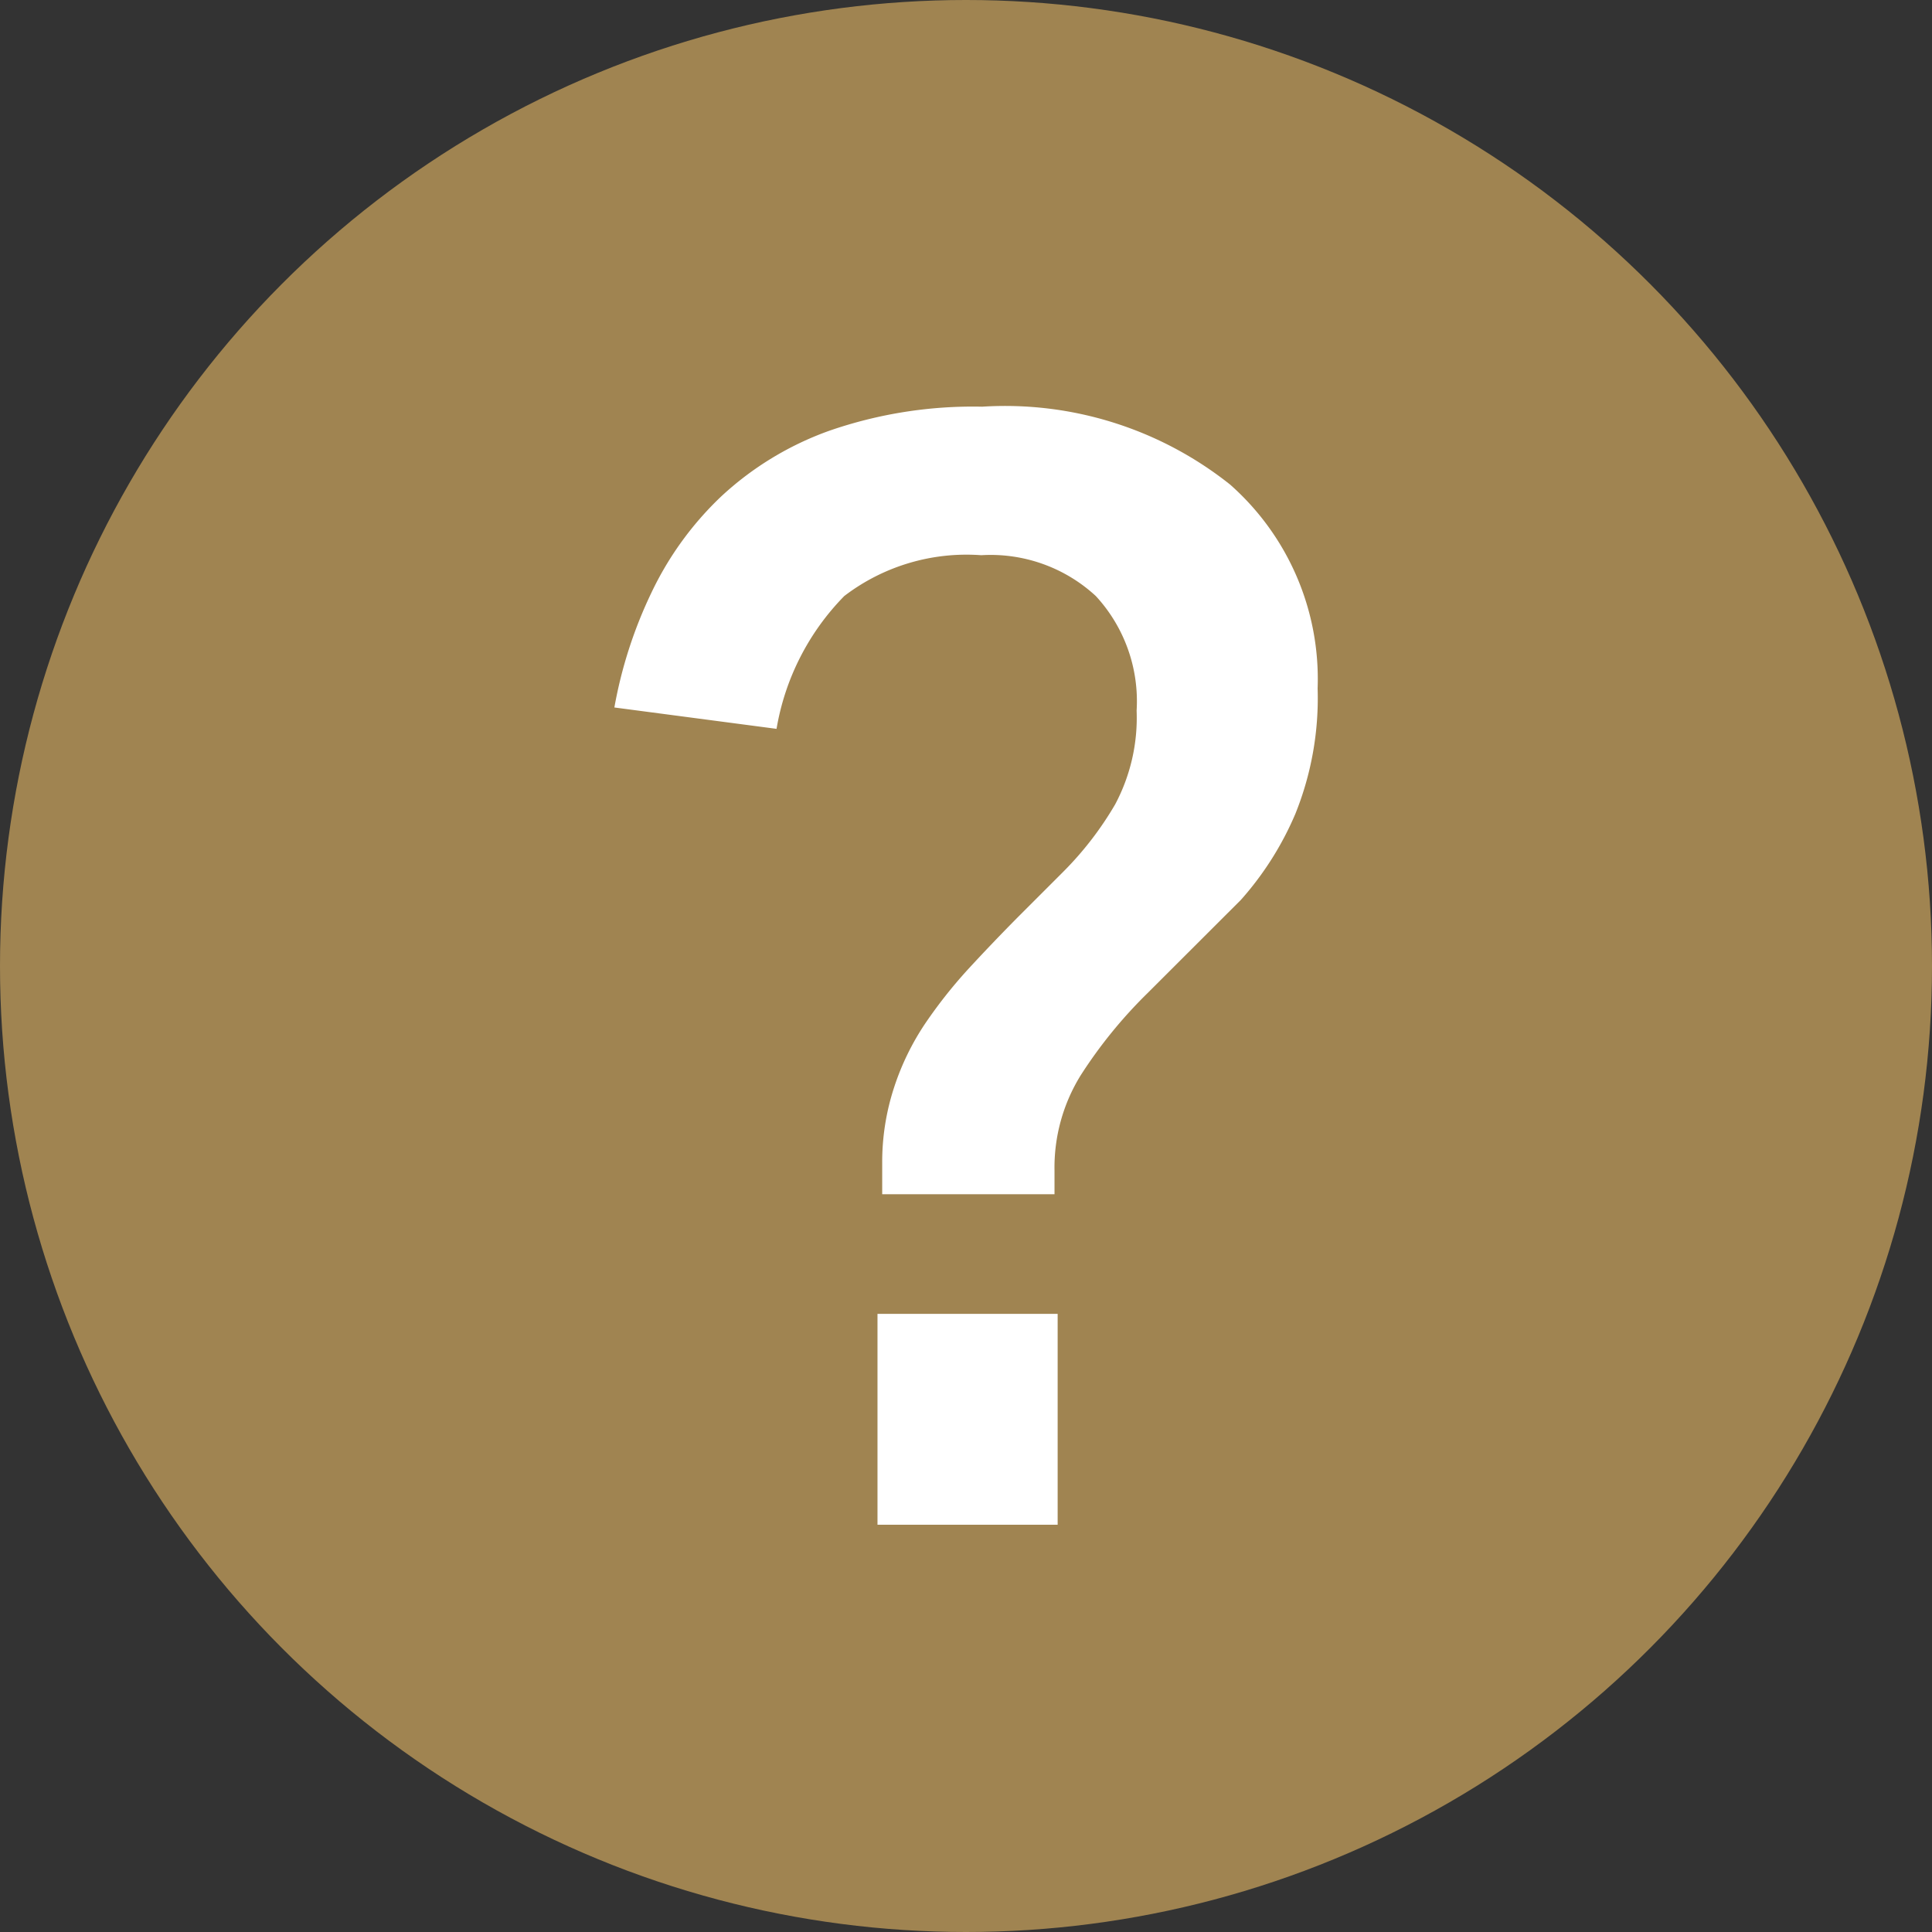
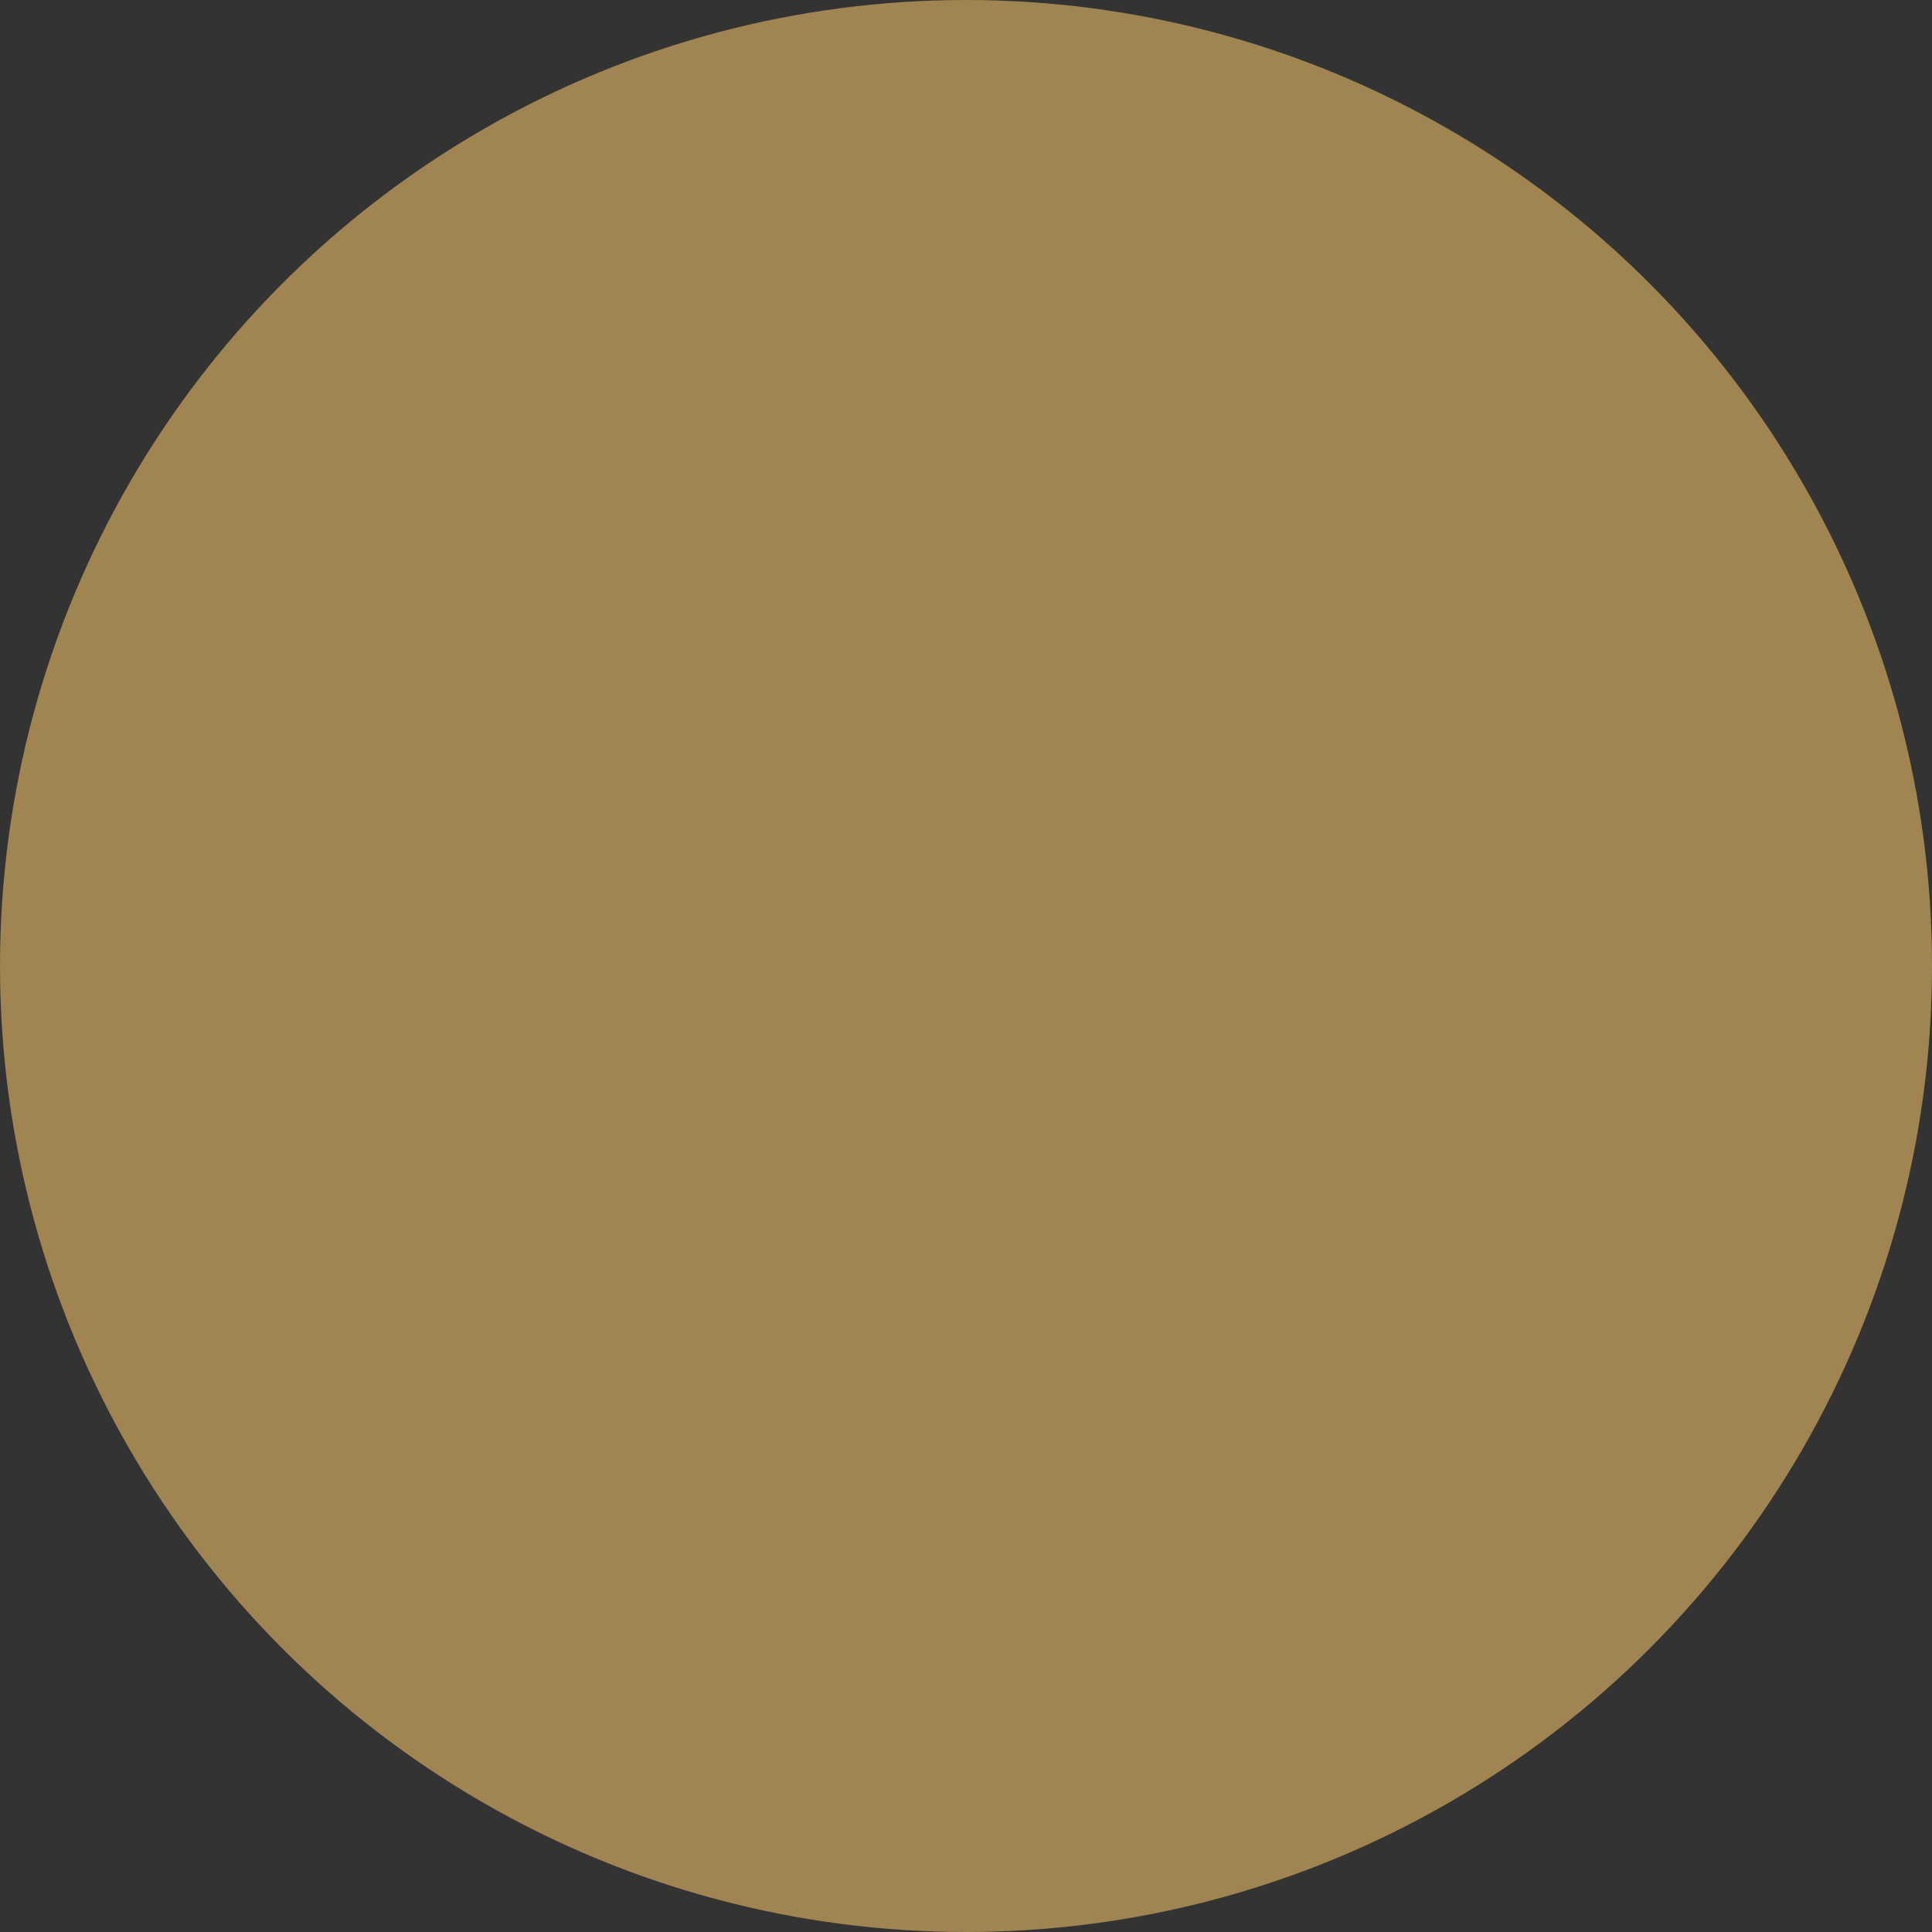
<svg xmlns="http://www.w3.org/2000/svg" data-name="Component 72 – 2" width="16" height="16">
  <rect width="100%" height="100%" fill="#333333" stroke="none" />
  <circle data-name="Ellipse 198" cx="8" cy="8" r="8" fill="#a08451" />
-   <path data-name="Path 919" d="M8.759 10.881v1.746H7.267v-1.746zM7.306 9.632a1.985 1.985 0 01.1-.631 2.132 2.132 0 01.255-.523 3.971 3.971 0 01.357-.452q.2-.217.414-.433l.37-.37a2.751 2.751 0 00.433-.561 1.526 1.526 0 00.178-.777 1.284 1.284 0 00-.338-.949 1.284 1.284 0 00-.949-.338 1.667 1.667 0 00-1.134.338 2.059 2.059 0 00-.561 1.1l-1.343-.177a3.7 3.7 0 01.306-.949 2.686 2.686 0 01.58-.8 2.6 2.6 0 01.892-.542 3.631 3.631 0 011.268-.2 2.993 2.993 0 012.052.644 2.148 2.148 0 01.726 1.689 2.564 2.564 0 01-.184 1.038 2.6 2.6 0 01-.452.714l-.778.777a3.9 3.9 0 00-.548.675 1.451 1.451 0 00-.217.79v.195H7.306z" fill="#fff" />
</svg>